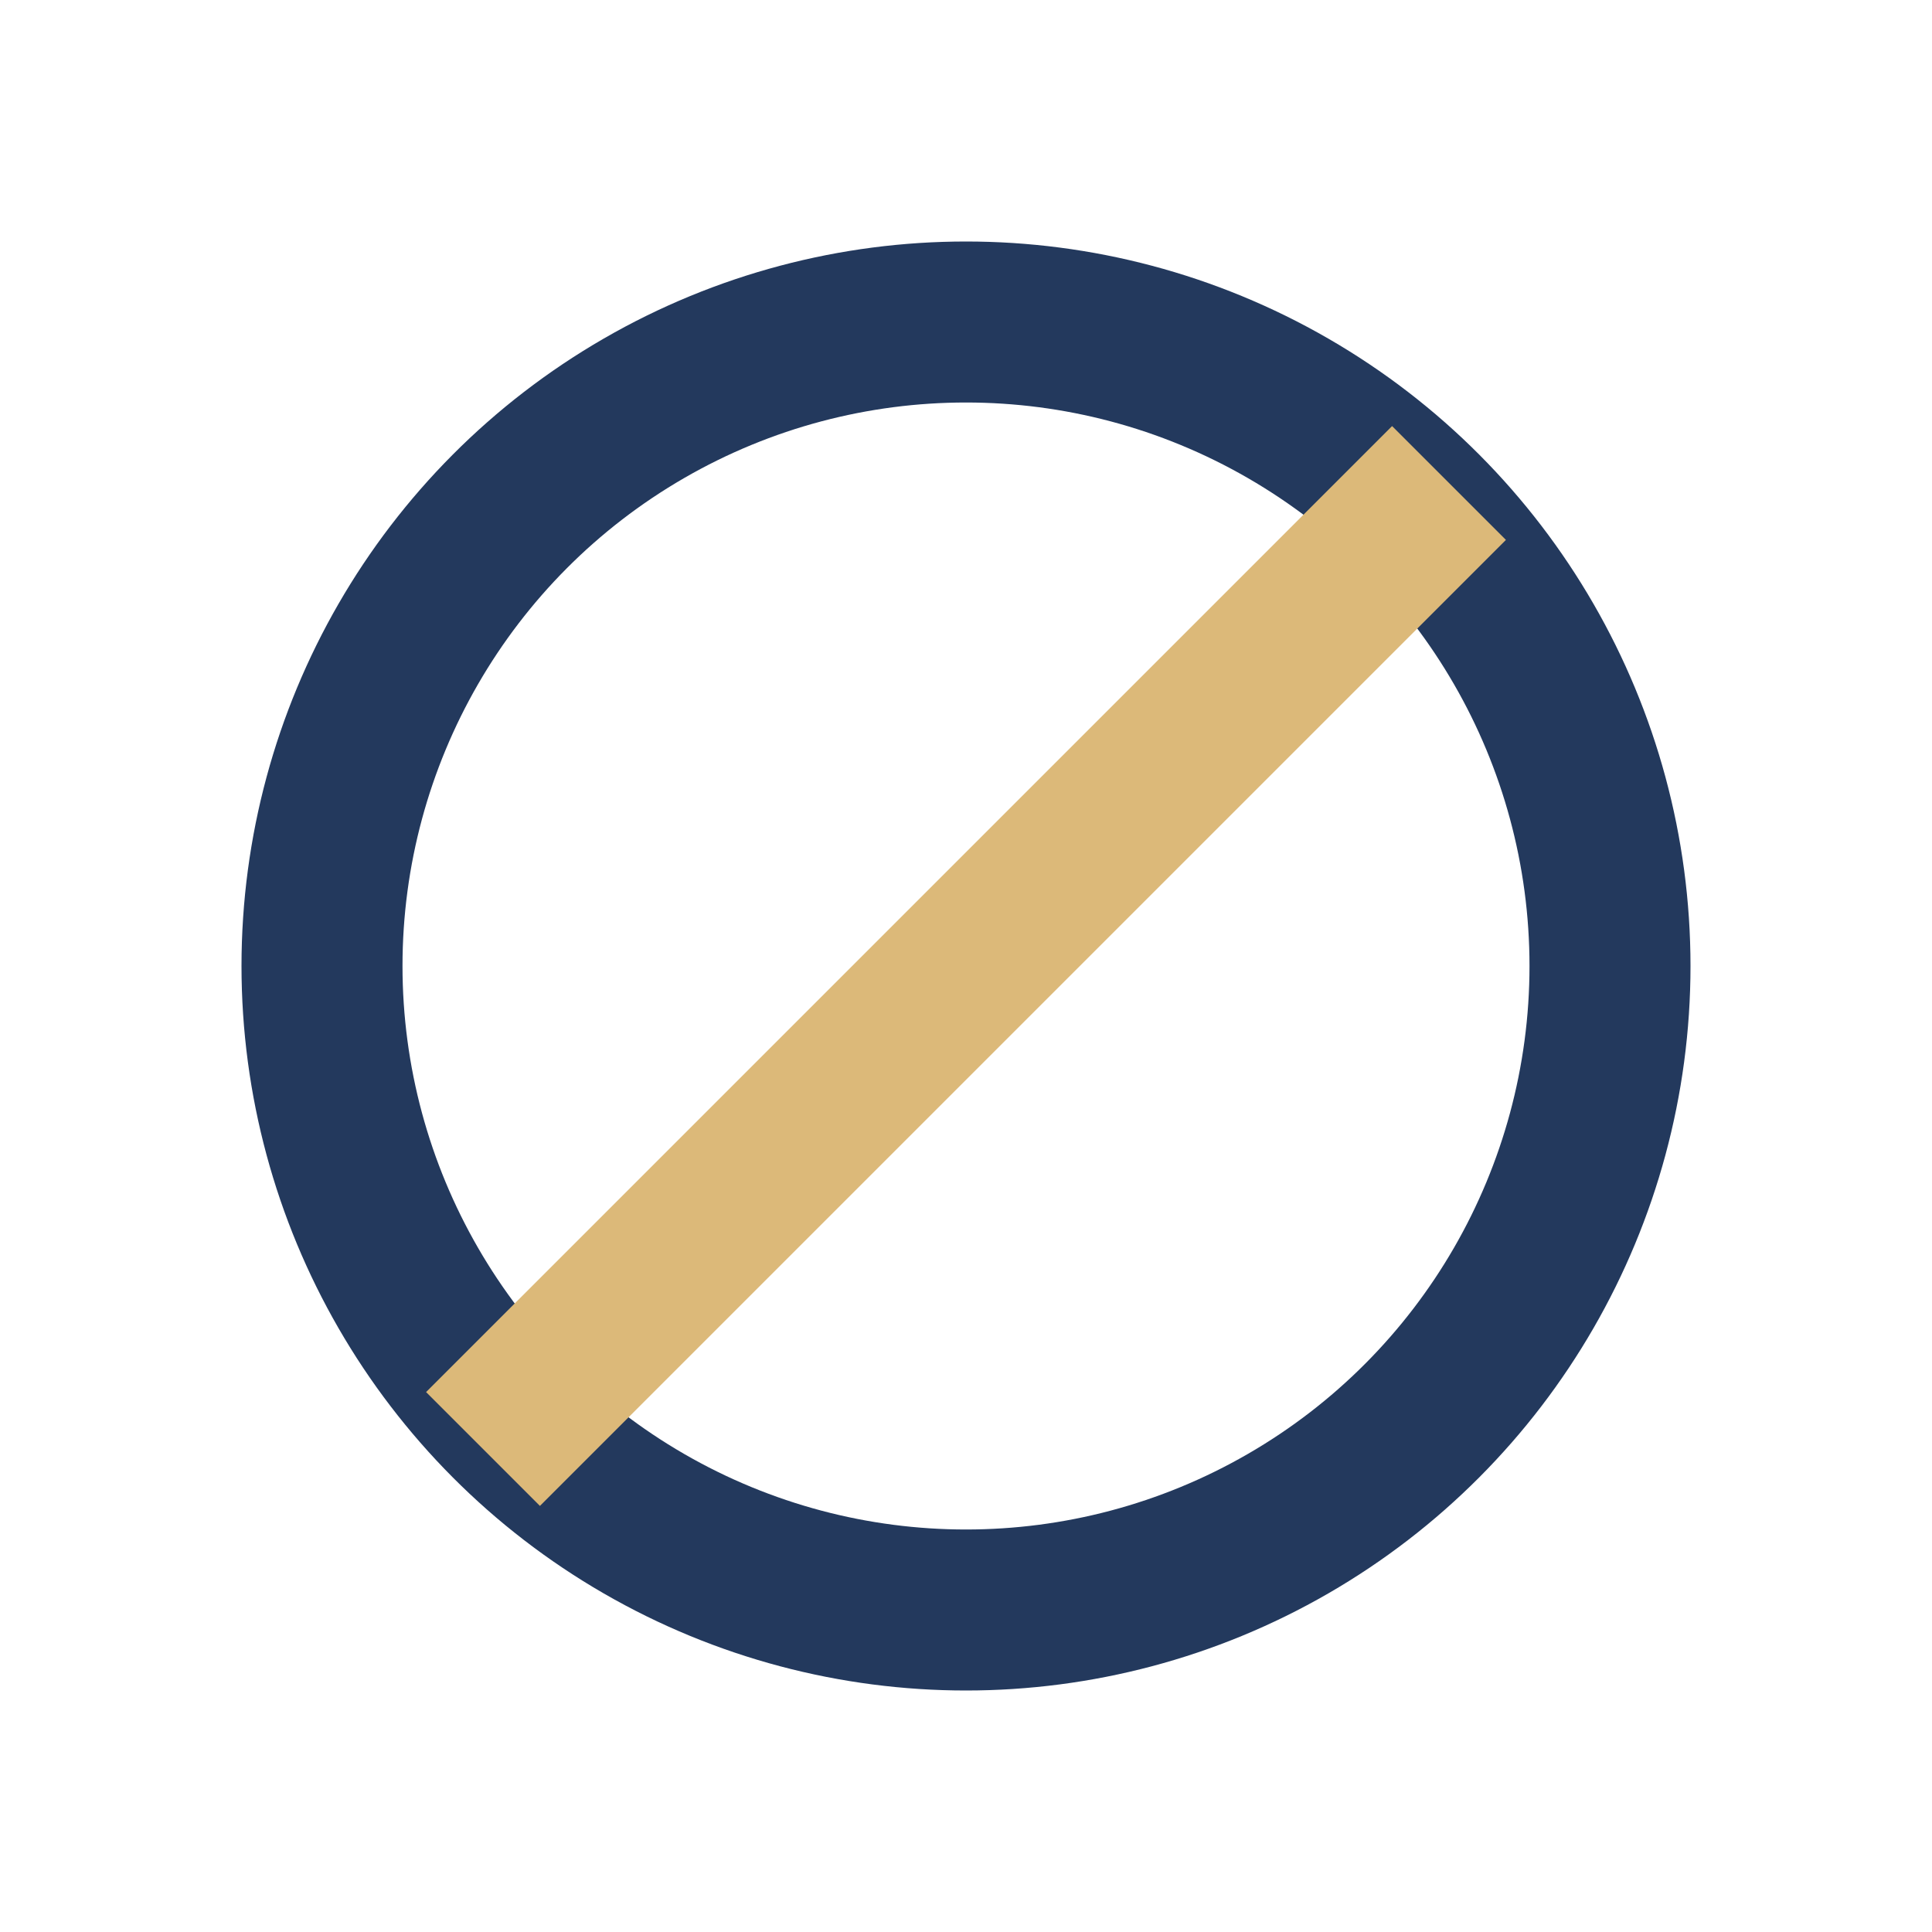
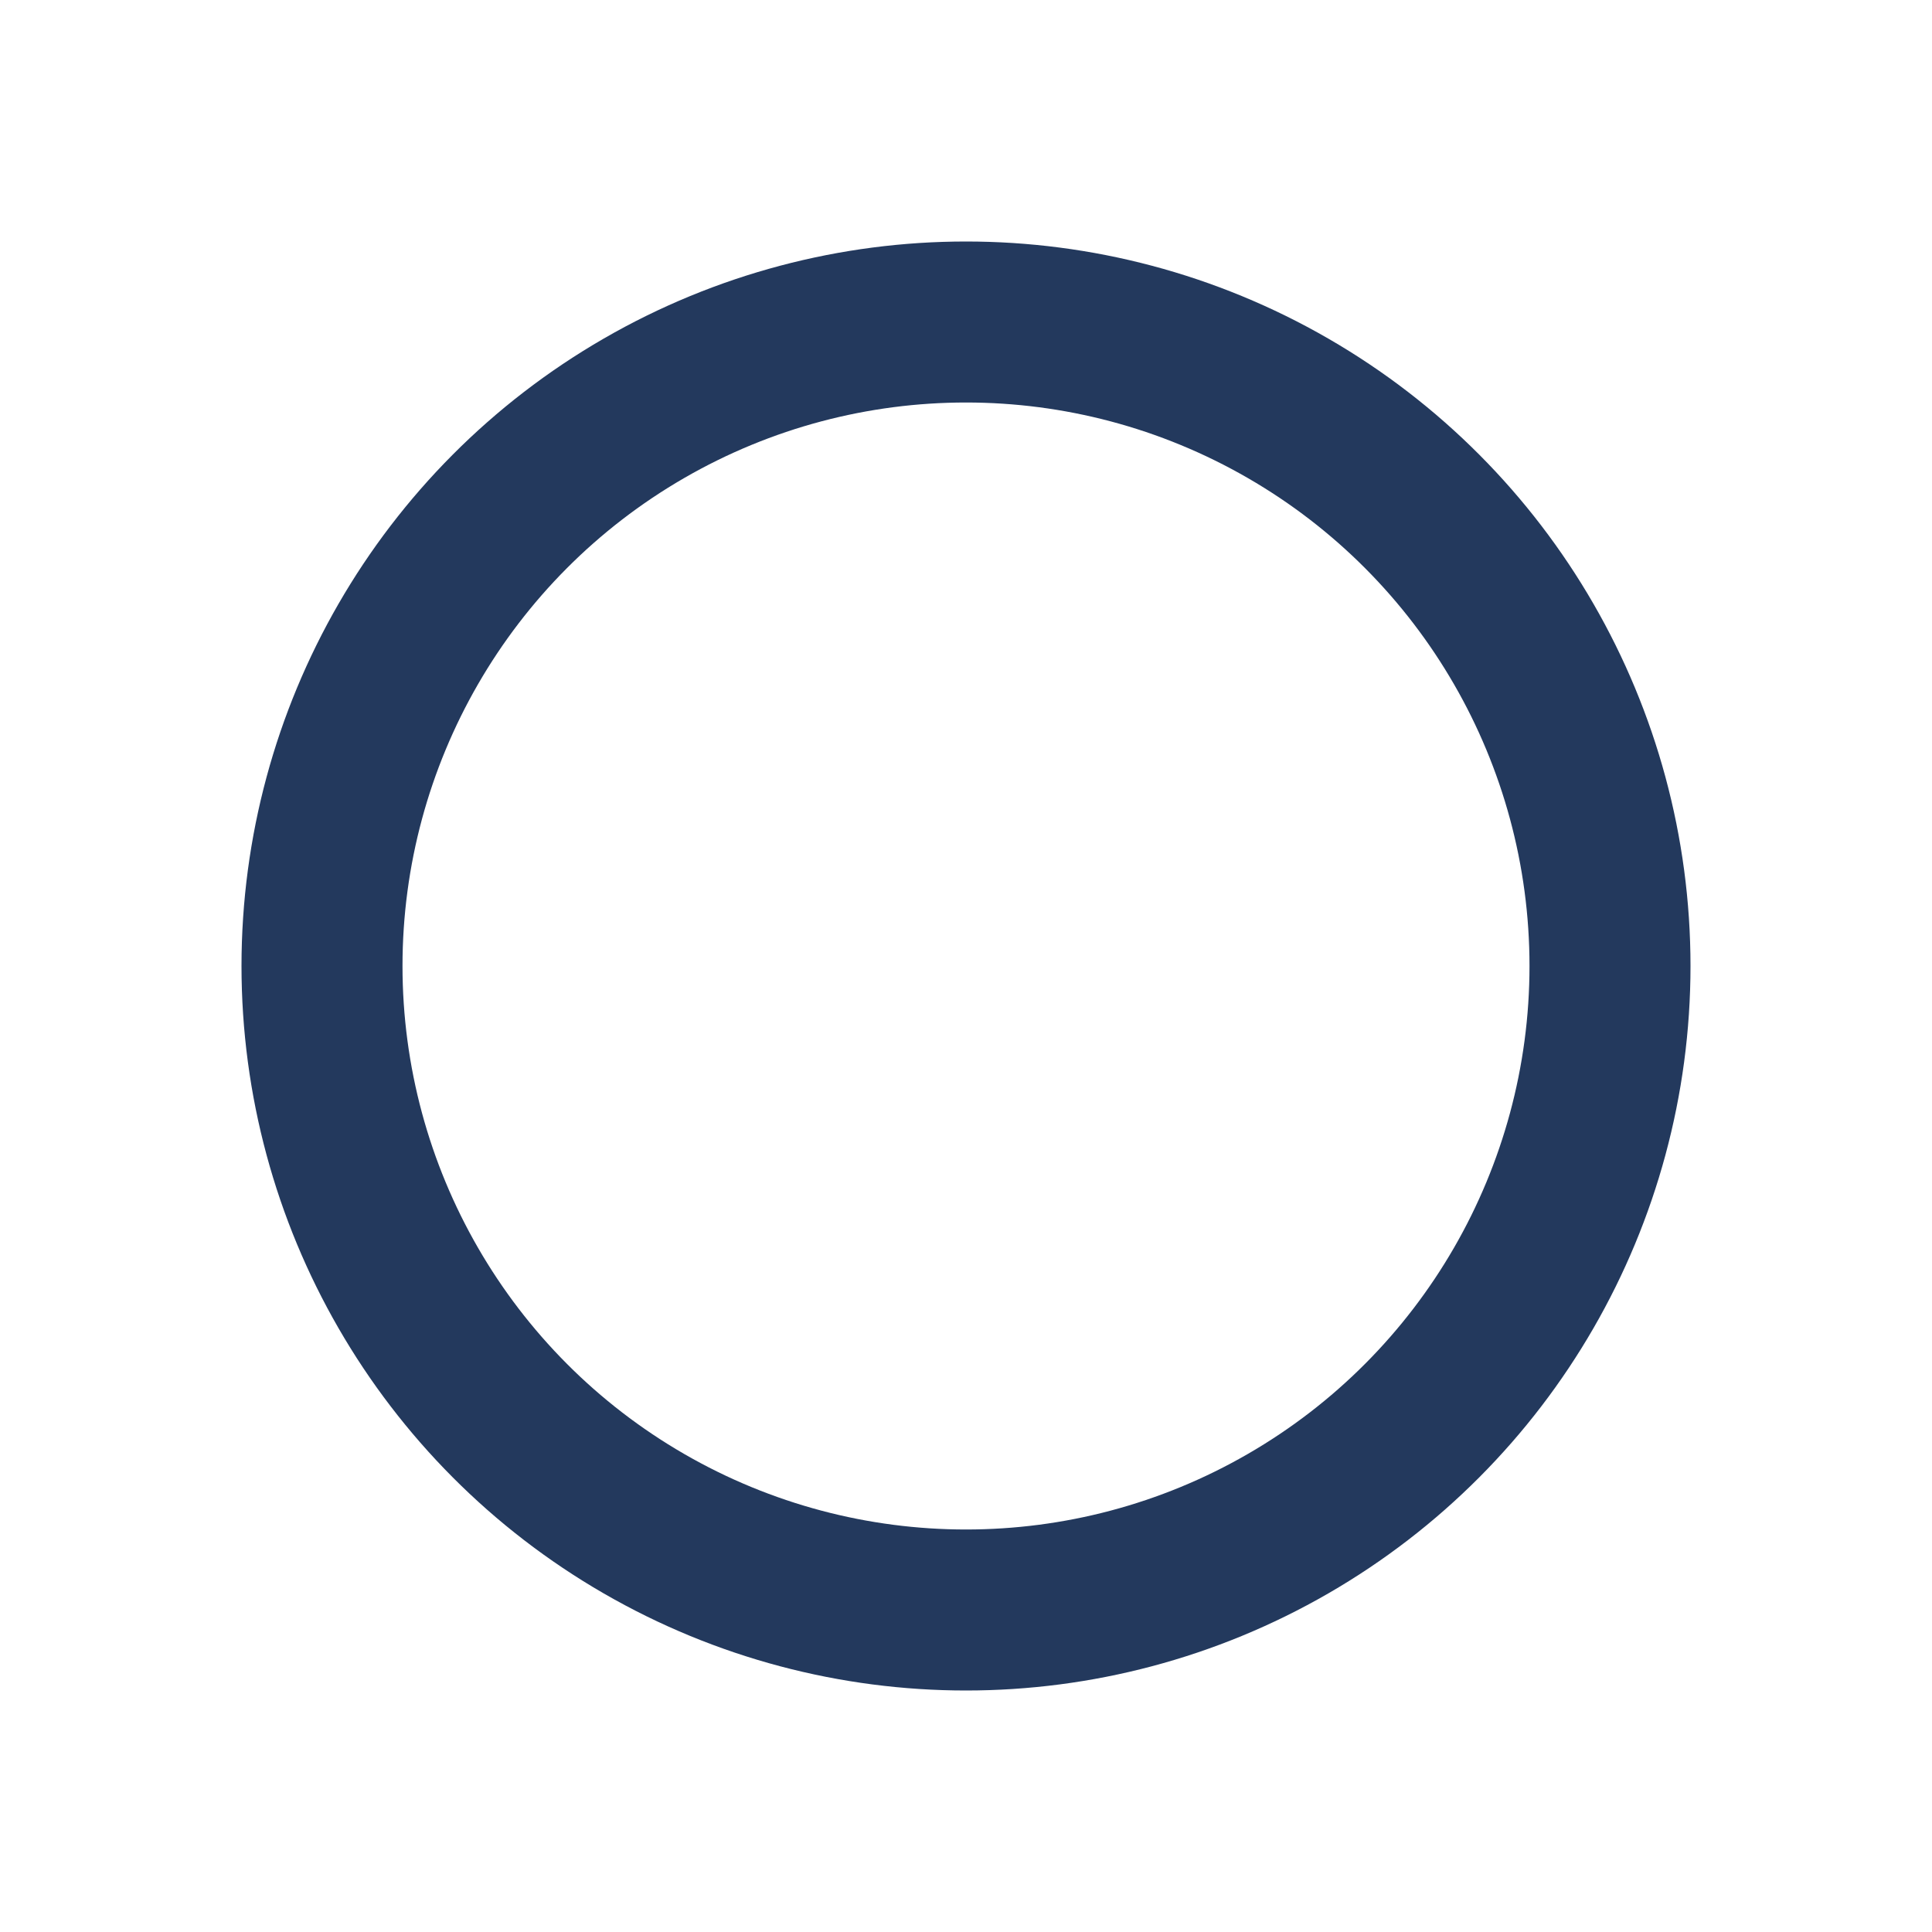
<svg xmlns="http://www.w3.org/2000/svg" width="24" height="24" viewBox="0 0 24 24">
  <ellipse cx="12" cy="12" rx="8" ry="8" fill="none" stroke="#23395D" stroke-width="2" />
-   <path d="M6 18l12-12" stroke="#DCB979" stroke-width="2" />
</svg>